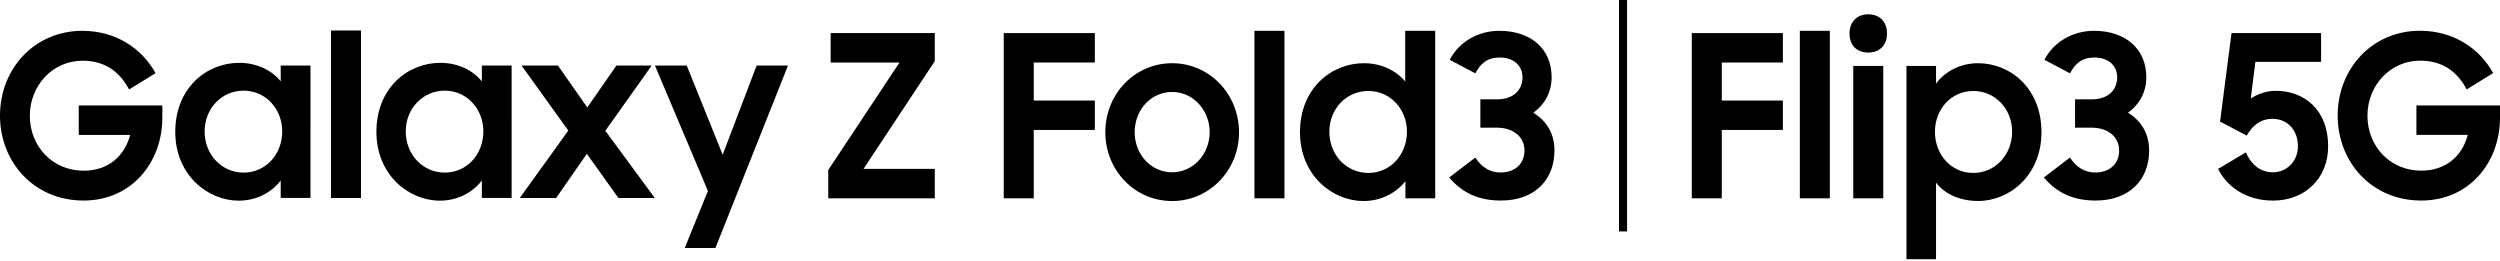
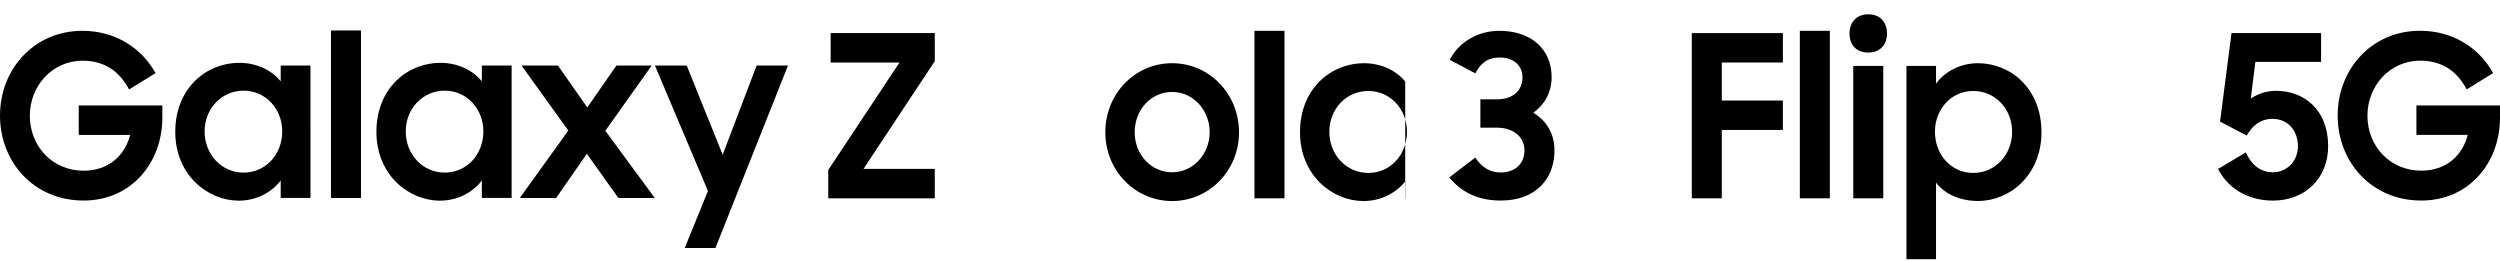
<svg xmlns="http://www.w3.org/2000/svg" version="1.1" id="Ebene_1" x="0px" y="0px" width="460px" height="48px" viewBox="0 0 460 48" enable-background="new 0 0 460 48" xml:space="preserve">
  <g>
    <path d="M44.83,31.76c-4.06,0-7.18-3.33-7.18-7.58c0-4.2,3.13-7.5,7.18-7.5c4.06,0,7.1,3.37,7.1,7.5   C51.93,28.39,48.89,31.76,44.83,31.76 M51.65,14.97c-1.71-2.12-4.5-3.41-7.63-3.41c-6.01,0-11.77,4.62-11.77,12.7   c0,7.95,5.97,12.66,11.69,12.66c3.12,0,5.97-1.41,7.71-3.71v3.21h5.48V12.06h-5.48V14.97z" />
    <path d="M81.84,31.76c-4.06,0-7.18-3.33-7.18-7.58c0-4.2,3.12-7.5,7.18-7.5c4.06,0,7.1,3.37,7.1,7.5   C88.94,28.39,85.9,31.76,81.84,31.76 M88.66,14.97c-1.71-2.12-4.51-3.41-7.63-3.41c-6.01,0-11.77,4.62-11.77,12.7   c0,7.95,5.96,12.66,11.69,12.66c3.12,0,5.97-1.41,7.71-3.71v3.21h5.48V12.06h-5.48V14.97z" />
  </g>
  <polygon points="132.97,28.47 126.36,12.06 120.51,12.06 130.26,35.14 125.99,45.63 131.64,45.63 144.99,12.06 139.22,12.06 " />
  <polygon points="119.91,12.06 113.42,12.06 108.06,19.77 102.66,12.06 95.96,12.06 104.57,24.02 95.64,36.43 102.33,36.43   107.98,28.3 113.78,36.43 120.48,36.43 111.38,24.06 " />
  <rect x="60.9" y="5.61" width="5.52" height="30.82" />
  <g>
    <path d="M14.49,24.83h9.46c-1.06,4-4.14,6.58-8.56,6.58c-5.76,0-9.9-4.5-9.9-10.12c0-5.54,4.18-10.12,9.7-10.12   c3.9,0,6.74,1.83,8.56,5.29l4.87-3c-2.52-4.58-7.35-7.79-13.47-7.79C6.37,5.67,0,12.62,0,21.29C0,29.7,6.13,36.9,15.38,36.9   c8.85,0,14.49-7.04,14.49-15.24v-2.25H14.49V24.83z" />
  </g>
  <polygon points="152.84,11.5 165.51,11.5 152.4,31.28 152.4,36.49 172,36.49 172,31.07 158.89,31.07 172,11.25 172,6.09   152.84,6.09 " />
  <polygon points="311.29,36.49 316.81,36.49 316.81,23.91 328.05,23.91 328.05,18.5 316.81,18.5 316.81,11.5 328.05,11.5   328.05,6.09 311.29,6.09 " />
  <rect x="331.17" y="5.67" width="5.52" height="30.82" />
  <g>
    <path d="M343.76,2.63c-2.11,0-3.45,1.42-3.45,3.54c0,2.08,1.26,3.5,3.45,3.5c2.15,0,3.45-1.42,3.45-3.5   C347.21,4.05,345.91,2.63,343.76,2.63" />
  </g>
  <rect x="341" y="12.13" width="5.52" height="24.36" />
  <g>
    <path d="M363.09,31.82c-4.1,0-7.06-3.37-7.06-7.58c0-4.12,2.96-7.5,7.06-7.5c4.02,0,7.14,3.29,7.14,7.5   C370.23,28.49,367.11,31.82,363.09,31.82 M363.94,11.63c-3.21,0-6.05,1.5-7.71,3.75v-3.25h-5.44v35.56h5.44V33.61   c1.66,2.17,4.5,3.37,7.75,3.37c5.76,0,11.65-4.71,11.65-12.66C375.63,16.25,369.91,11.63,363.94,11.63" />
-     <path d="M391.55,20.75c2.11-1.54,3.37-3.79,3.37-6.54c0-5.25-3.86-8.54-9.62-8.54c-3.9,0-7.39,2-9.13,5.33l4.71,2.5   c0.93-1.79,2.19-2.92,4.5-2.92c2.52,0,4.18,1.46,4.18,3.66c0,2.17-1.5,4.04-4.71,4.04h-3.04v5.21h3.04c3,0,5.07,1.67,5.07,4.21   c0,2.54-1.87,4.04-4.38,4.04c-1.83,0-3.41-0.83-4.67-2.75l-4.79,3.66c2.52,3.04,5.72,4.25,9.5,4.25c6.37,0,9.86-3.96,9.86-9.2   C395.45,24.54,393.95,22.2,391.55,20.75" />
  </g>
-   <rect x="297.9" width="1.48" height="42.58" />
-   <polygon points="184.69,36.49 190.21,36.49 190.21,23.91 201.45,23.91 201.45,18.5 190.21,18.5 190.21,11.5 201.45,11.5   201.45,6.09 184.69,6.09 " />
  <g>
    <path d="M215.68,31.7c-3.94,0-6.9-3.33-6.9-7.37c0-4.08,2.96-7.41,6.9-7.41c3.85,0,6.9,3.33,6.9,7.41   C222.57,28.37,219.53,31.7,215.68,31.7 M215.68,11.63c-6.86,0-12.3,5.62-12.3,12.7c0,7.04,5.44,12.66,12.3,12.66   c6.82,0,12.3-5.62,12.3-12.66C227.97,17.25,222.49,11.63,215.68,11.63" />
  </g>
  <rect x="230.82" y="5.67" width="5.52" height="30.82" />
-   <path d="M251.78,31.82c-4.06,0-7.18-3.33-7.18-7.58c0-4.21,3.12-7.5,7.18-7.5c4.06,0,7.1,3.37,7.1,7.5  C258.88,28.45,255.84,31.82,251.78,31.82 M258.56,15c-1.7-2.08-4.5-3.37-7.59-3.37c-6.01,0-11.77,4.62-11.77,12.7  c0,7.95,5.97,12.66,11.69,12.66c3.12,0,5.96-1.42,7.71-3.66v3.16h5.48V5.67h-5.52V15z" />
+   <path d="M251.78,31.82c-4.06,0-7.18-3.33-7.18-7.58c0-4.21,3.12-7.5,7.18-7.5c4.06,0,7.1,3.37,7.1,7.5  C258.88,28.45,255.84,31.82,251.78,31.82 M258.56,15c-1.7-2.08-4.5-3.37-7.59-3.37c-6.01,0-11.77,4.62-11.77,12.7  c0,7.95,5.97,12.66,11.69,12.66c3.12,0,5.96-1.42,7.71-3.66v3.16h5.48h-5.52V15z" />
  <path d="M282.13,20.75c2.11-1.54,3.37-3.79,3.37-6.54c0-5.25-3.85-8.54-9.62-8.54c-3.9,0-7.39,2-9.13,5.33l4.71,2.5  c0.93-1.79,2.19-2.92,4.5-2.92c2.52,0,4.18,1.46,4.18,3.66c0,2.17-1.5,4.04-4.71,4.04h-3.04v5.21h3.04c3,0,5.07,1.67,5.07,4.21  c0,2.54-1.87,4.04-4.38,4.04c-1.83,0-3.41-0.83-4.67-2.75l-4.79,3.66c2.52,3.04,5.72,4.25,9.5,4.25c6.37,0,9.86-3.96,9.86-9.2  C286.03,24.54,284.53,22.2,282.13,20.75" />
  <path d="M418.77,16.71c-1.91,0-3.49,0.67-4.63,1.42l0.85-6.75h12.09V6.09h-16.48l-2.11,16.28l4.91,2.58  c1.02-1.79,2.44-3.08,4.75-3.08c2.88,0,4.67,2.21,4.67,5.04c0,2.83-2.15,4.79-4.55,4.79c-2.64,0-4.18-1.71-5.03-3.66l-5.11,3.04  c1.5,3.04,4.91,5.83,10.1,5.83c5.88,0,10.15-4.08,10.15-10C428.39,20.29,424.05,16.71,418.77,16.71" />
  <path d="M444.62,19.41v5.41h9.45c-1.05,4-4.14,6.58-8.56,6.58c-5.76,0-9.9-4.5-9.9-10.12c0-5.54,4.18-10.12,9.7-10.12  c3.9,0,6.74,1.83,8.56,5.29l4.87-3c-2.52-4.58-7.34-7.79-13.47-7.79c-8.77,0-15.14,6.95-15.14,15.62c0,8.41,6.13,15.62,15.38,15.62  c8.85,0,14.49-7.04,14.49-15.24v-2.25H444.62z" />
  <g>
</g>
  <g>
</g>
  <g>
</g>
  <g>
</g>
  <g>
</g>
  <g>
</g>
  <g>
</g>
  <g>
</g>
  <g>
</g>
  <g>
</g>
  <g>
</g>
  <g>
</g>
  <g>
</g>
  <g>
</g>
  <g>
</g>
</svg>